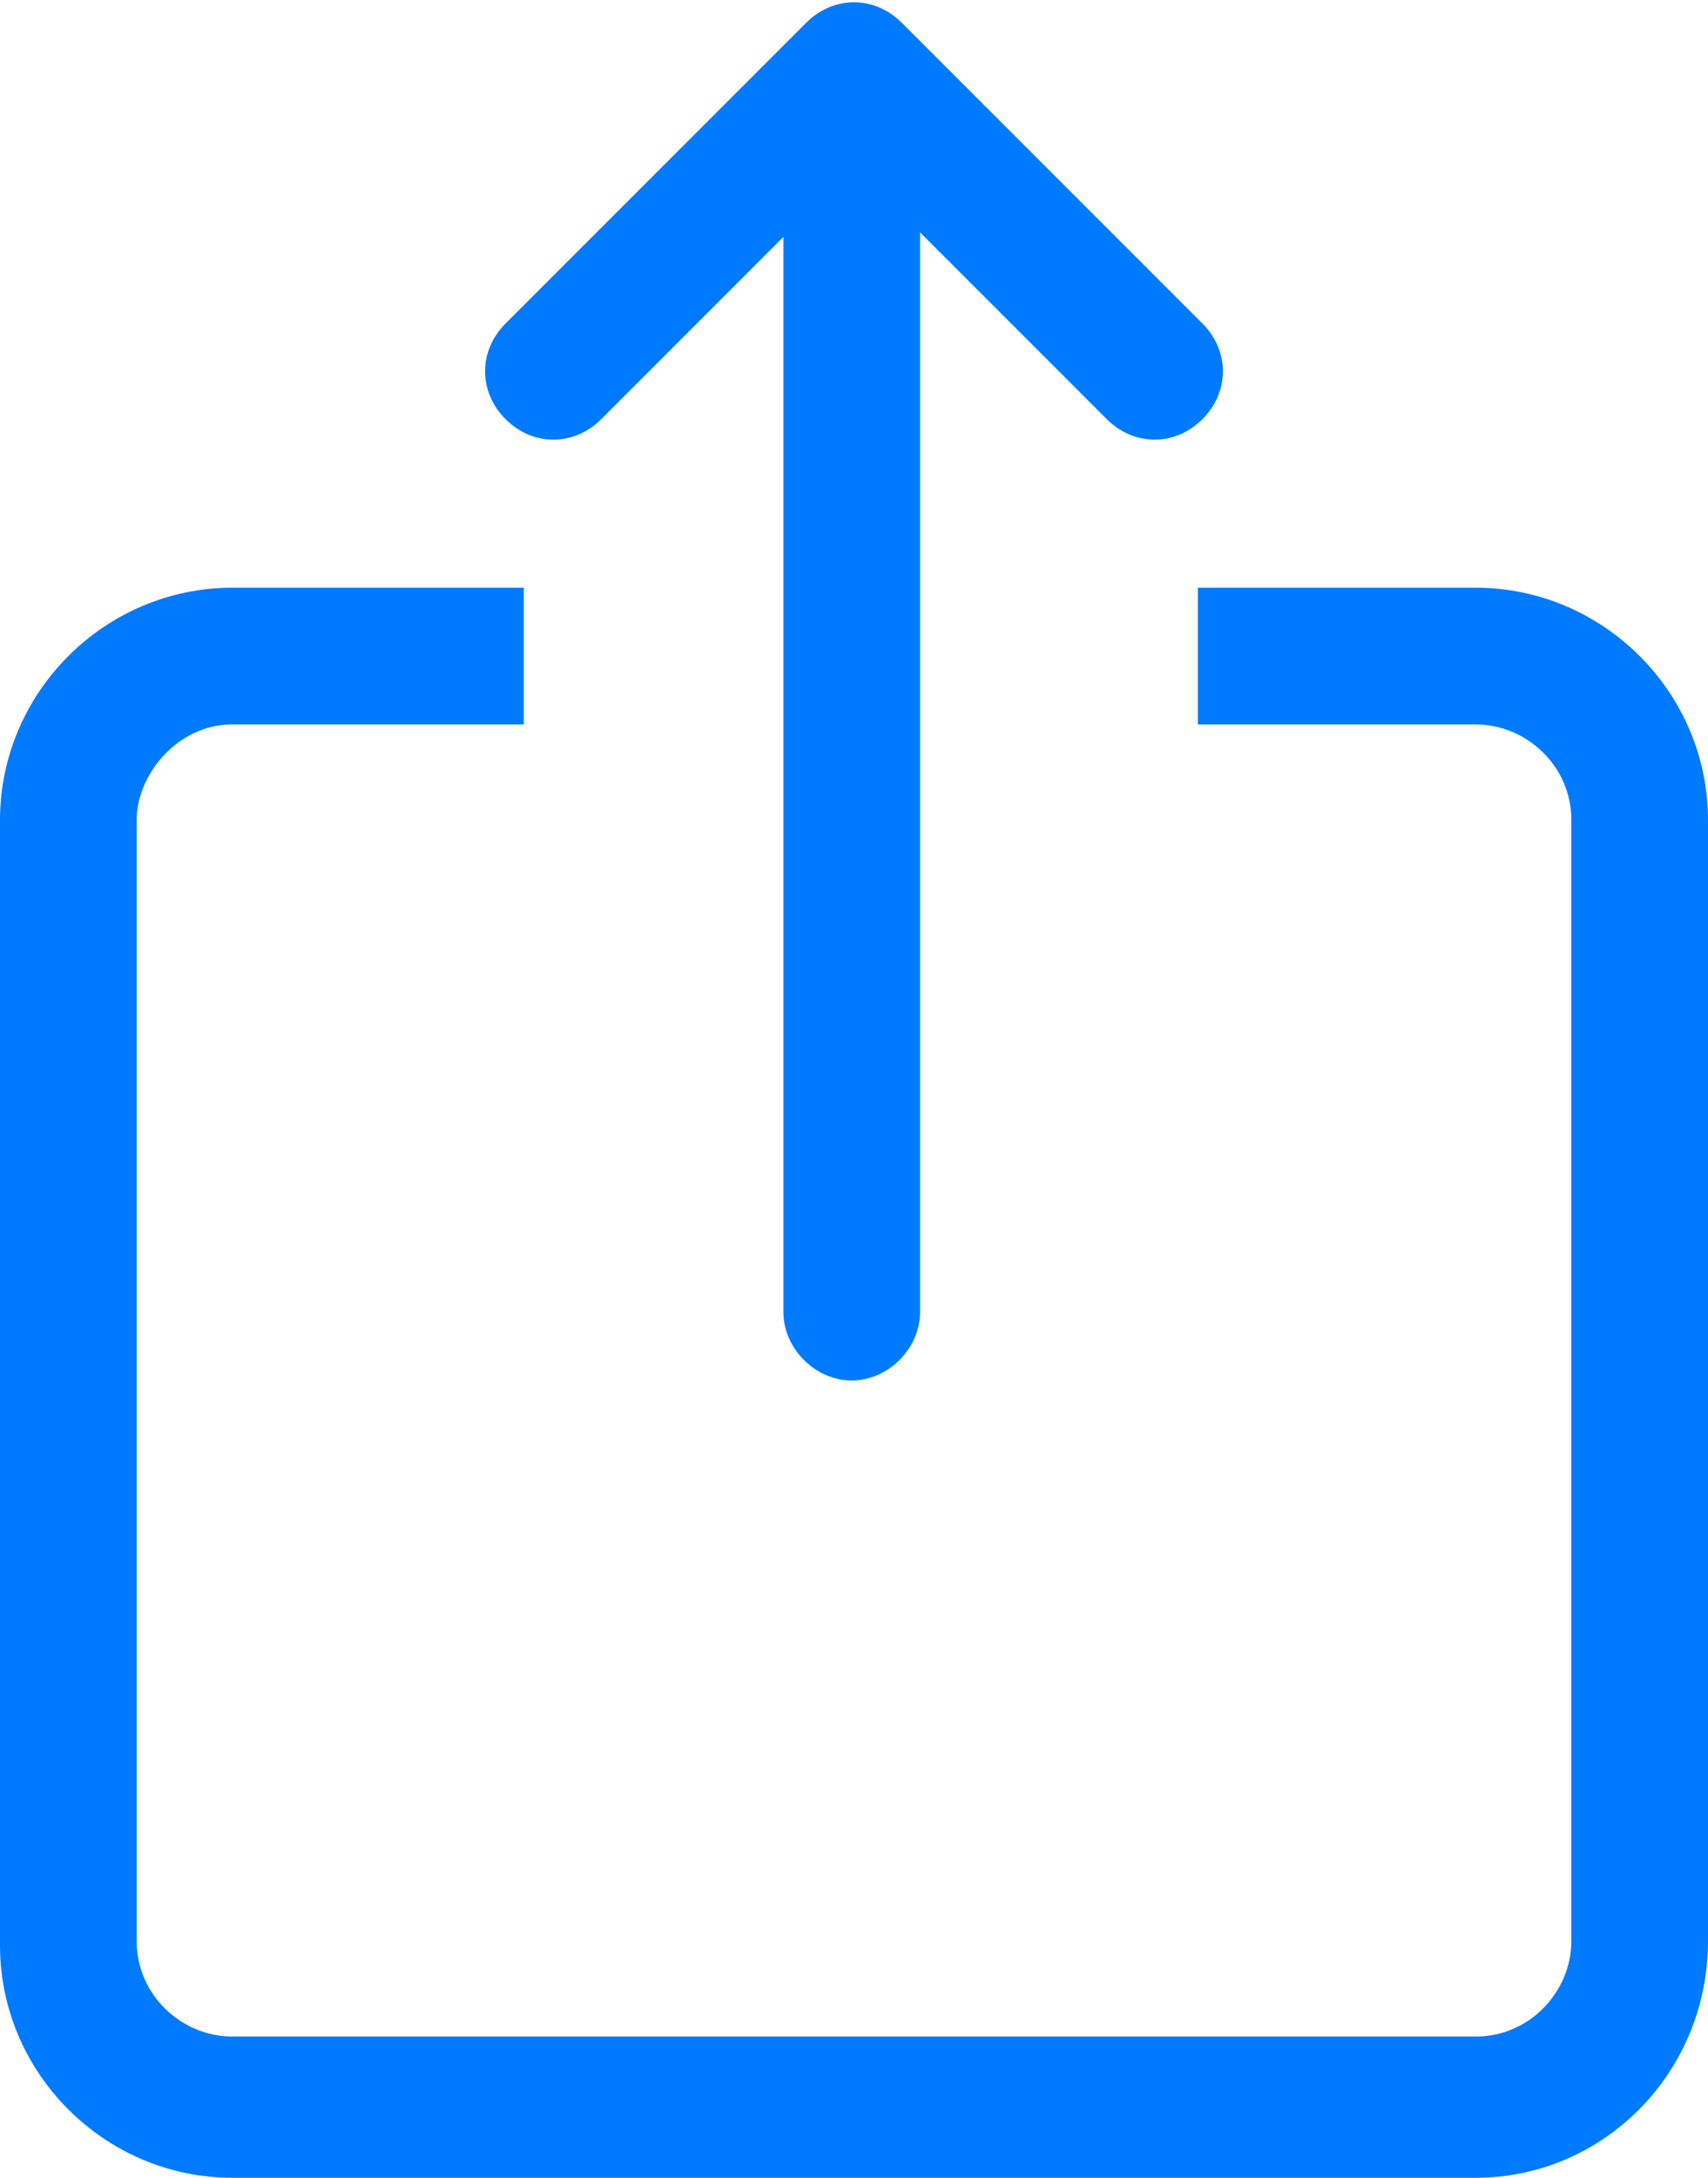
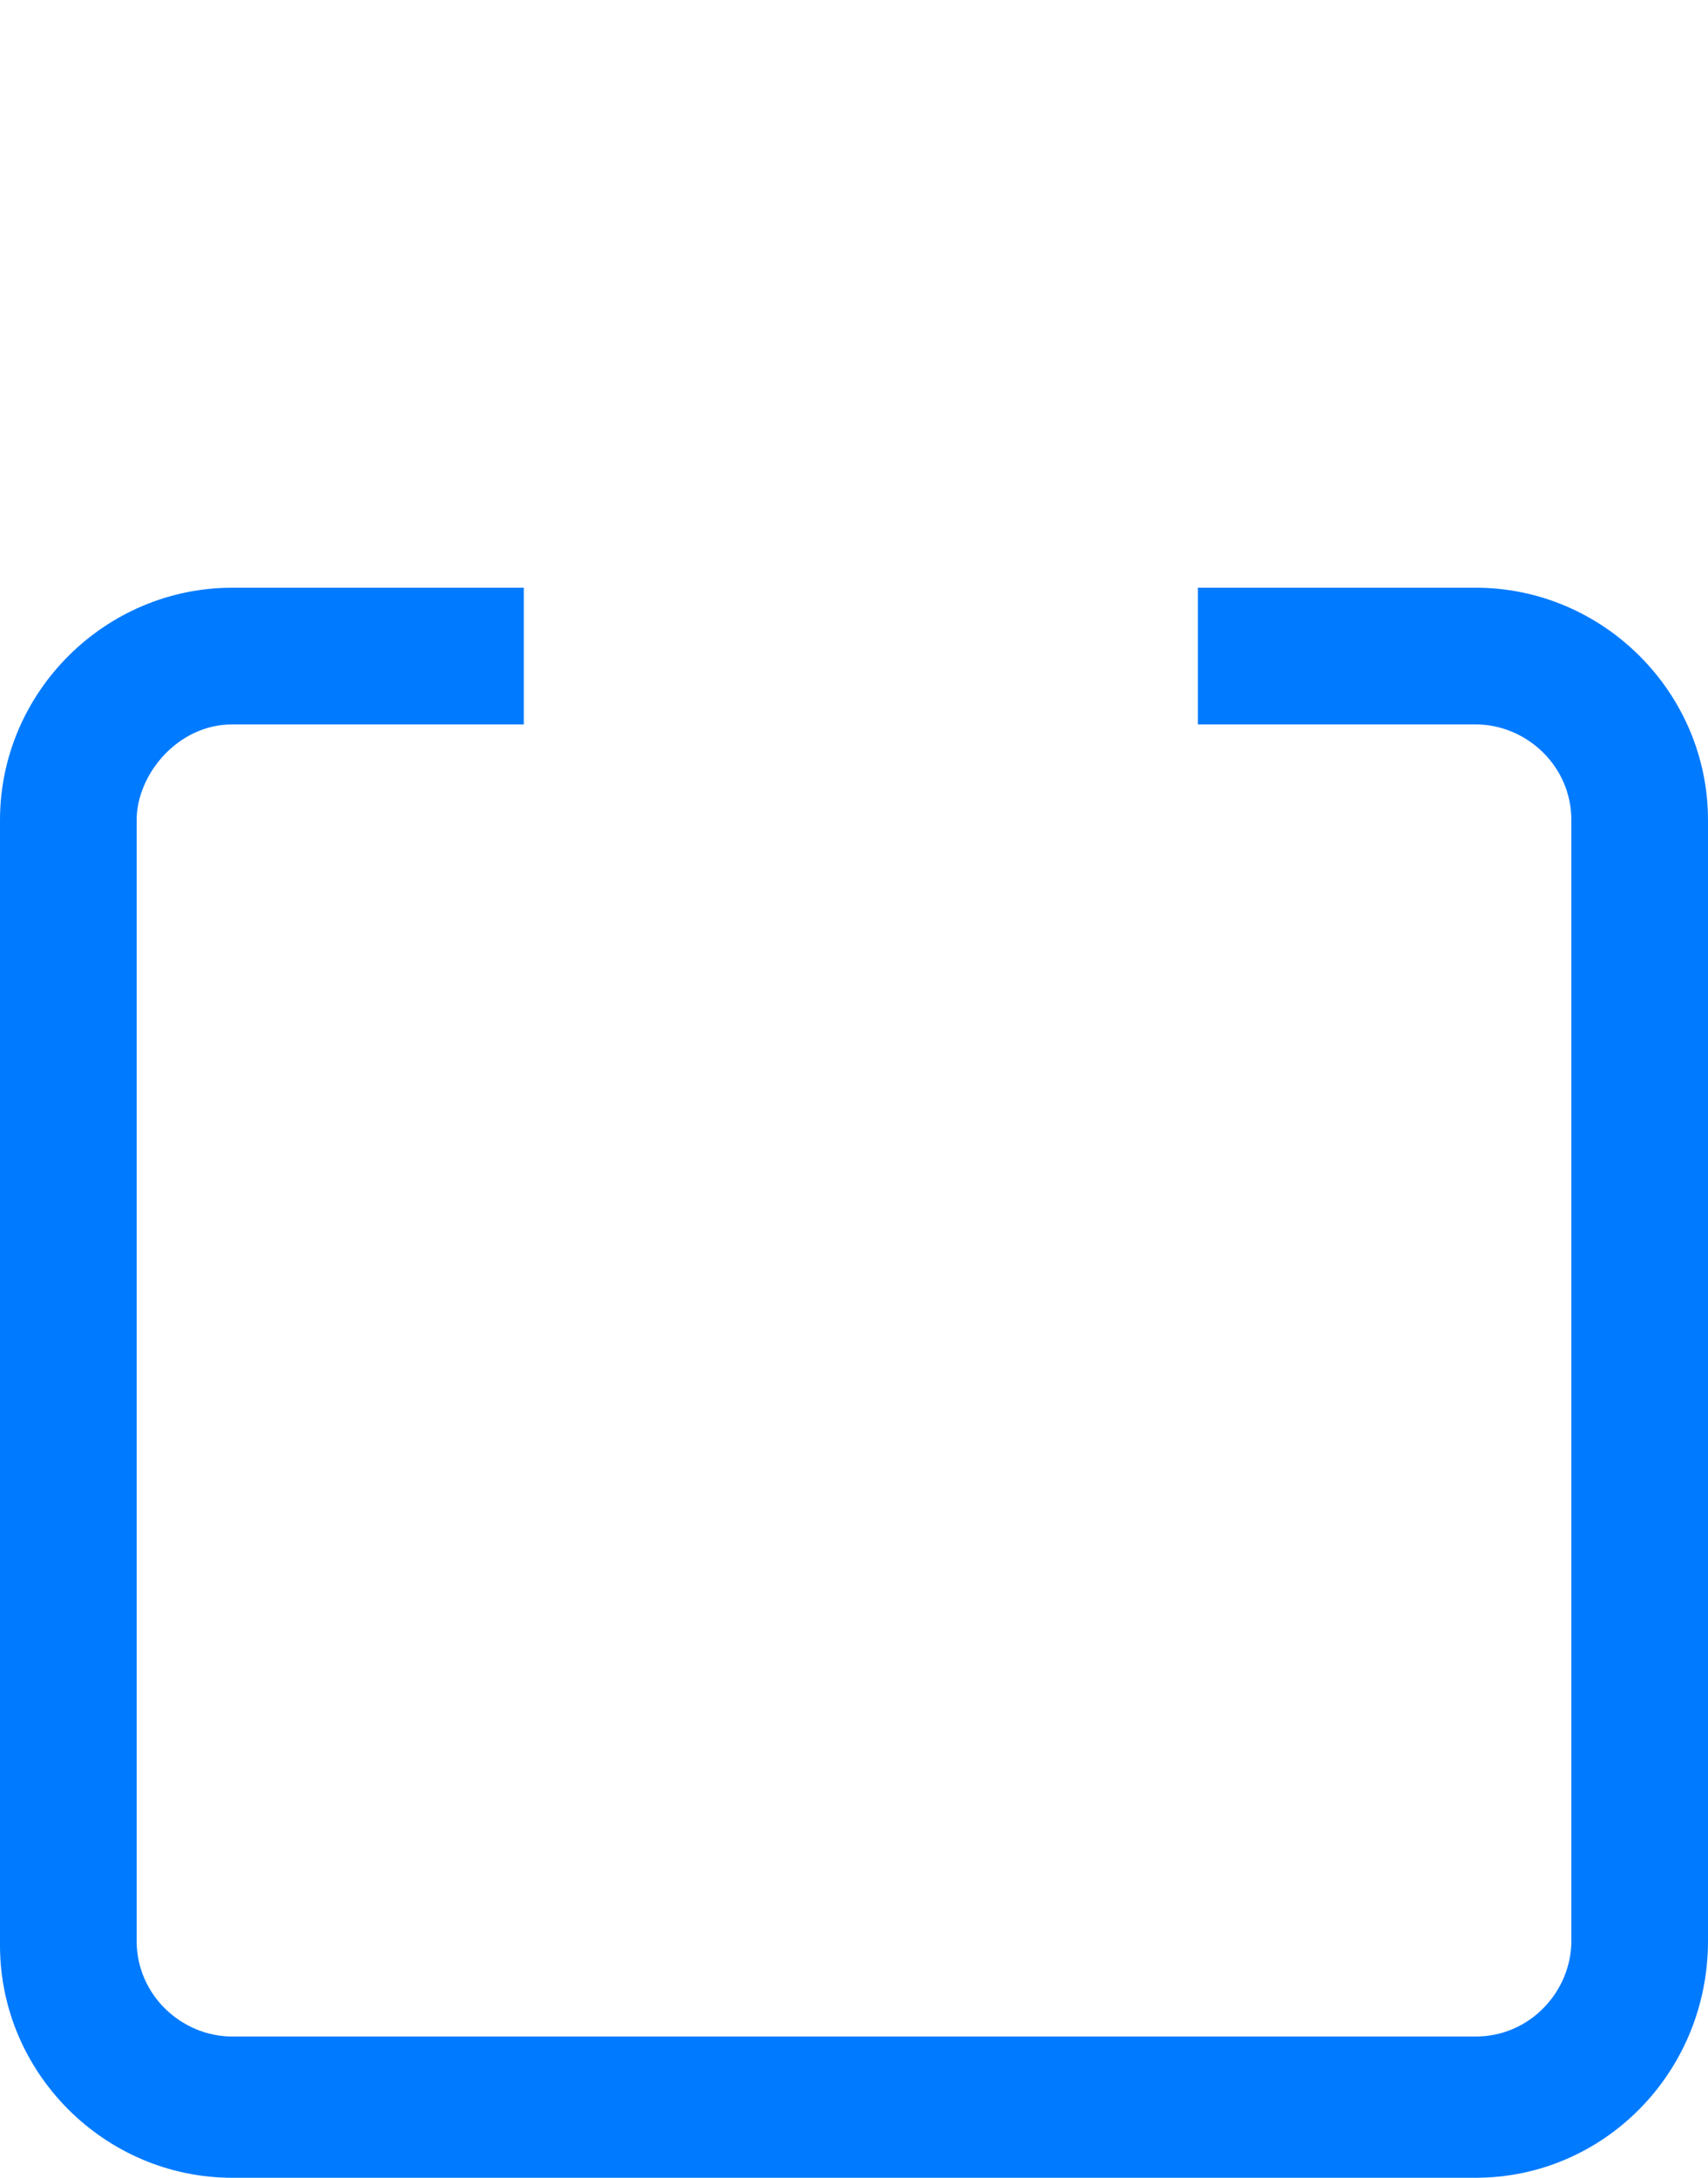
<svg xmlns="http://www.w3.org/2000/svg" viewBox="0 0 37.5 47.8" fill="#007AFF">
  <path d="M32.4 47.8H5.1c-2.8 0-5.1-2.3-5.1-5.1V18c0-2.8 2.3-5.1 5.1-5.1h6.4v3H5.1C3.9 15.9 3 17 3 18v24.6c0 1.2 1 2.1 2.1 2.1h27.3c1.2 0 2.1-1 2.1-2.1V18c0-1.2-1-2.1-2.1-2.1h-6.1v-3h6.1c2.8 0 5.1 2.3 5.1 5.1v24.6c0 2.9-2.3 5.2-5.1 5.2z" />
-   <path d="M20.2 5.1v23.7c0 .8-.7 1.5-1.5 1.5s-1.5-.7-1.5-1.5V5.2l-4 4c-.6.6-1.5.6-2.1 0-.6-.6-.6-1.5 0-2.1L17.7.5c.6-.6 1.5-.6 2.1 0l6.6 6.6c.6.6.6 1.5 0 2.1-.6.6-1.5.6-2.1 0l-4.1-4.1z" />
</svg>